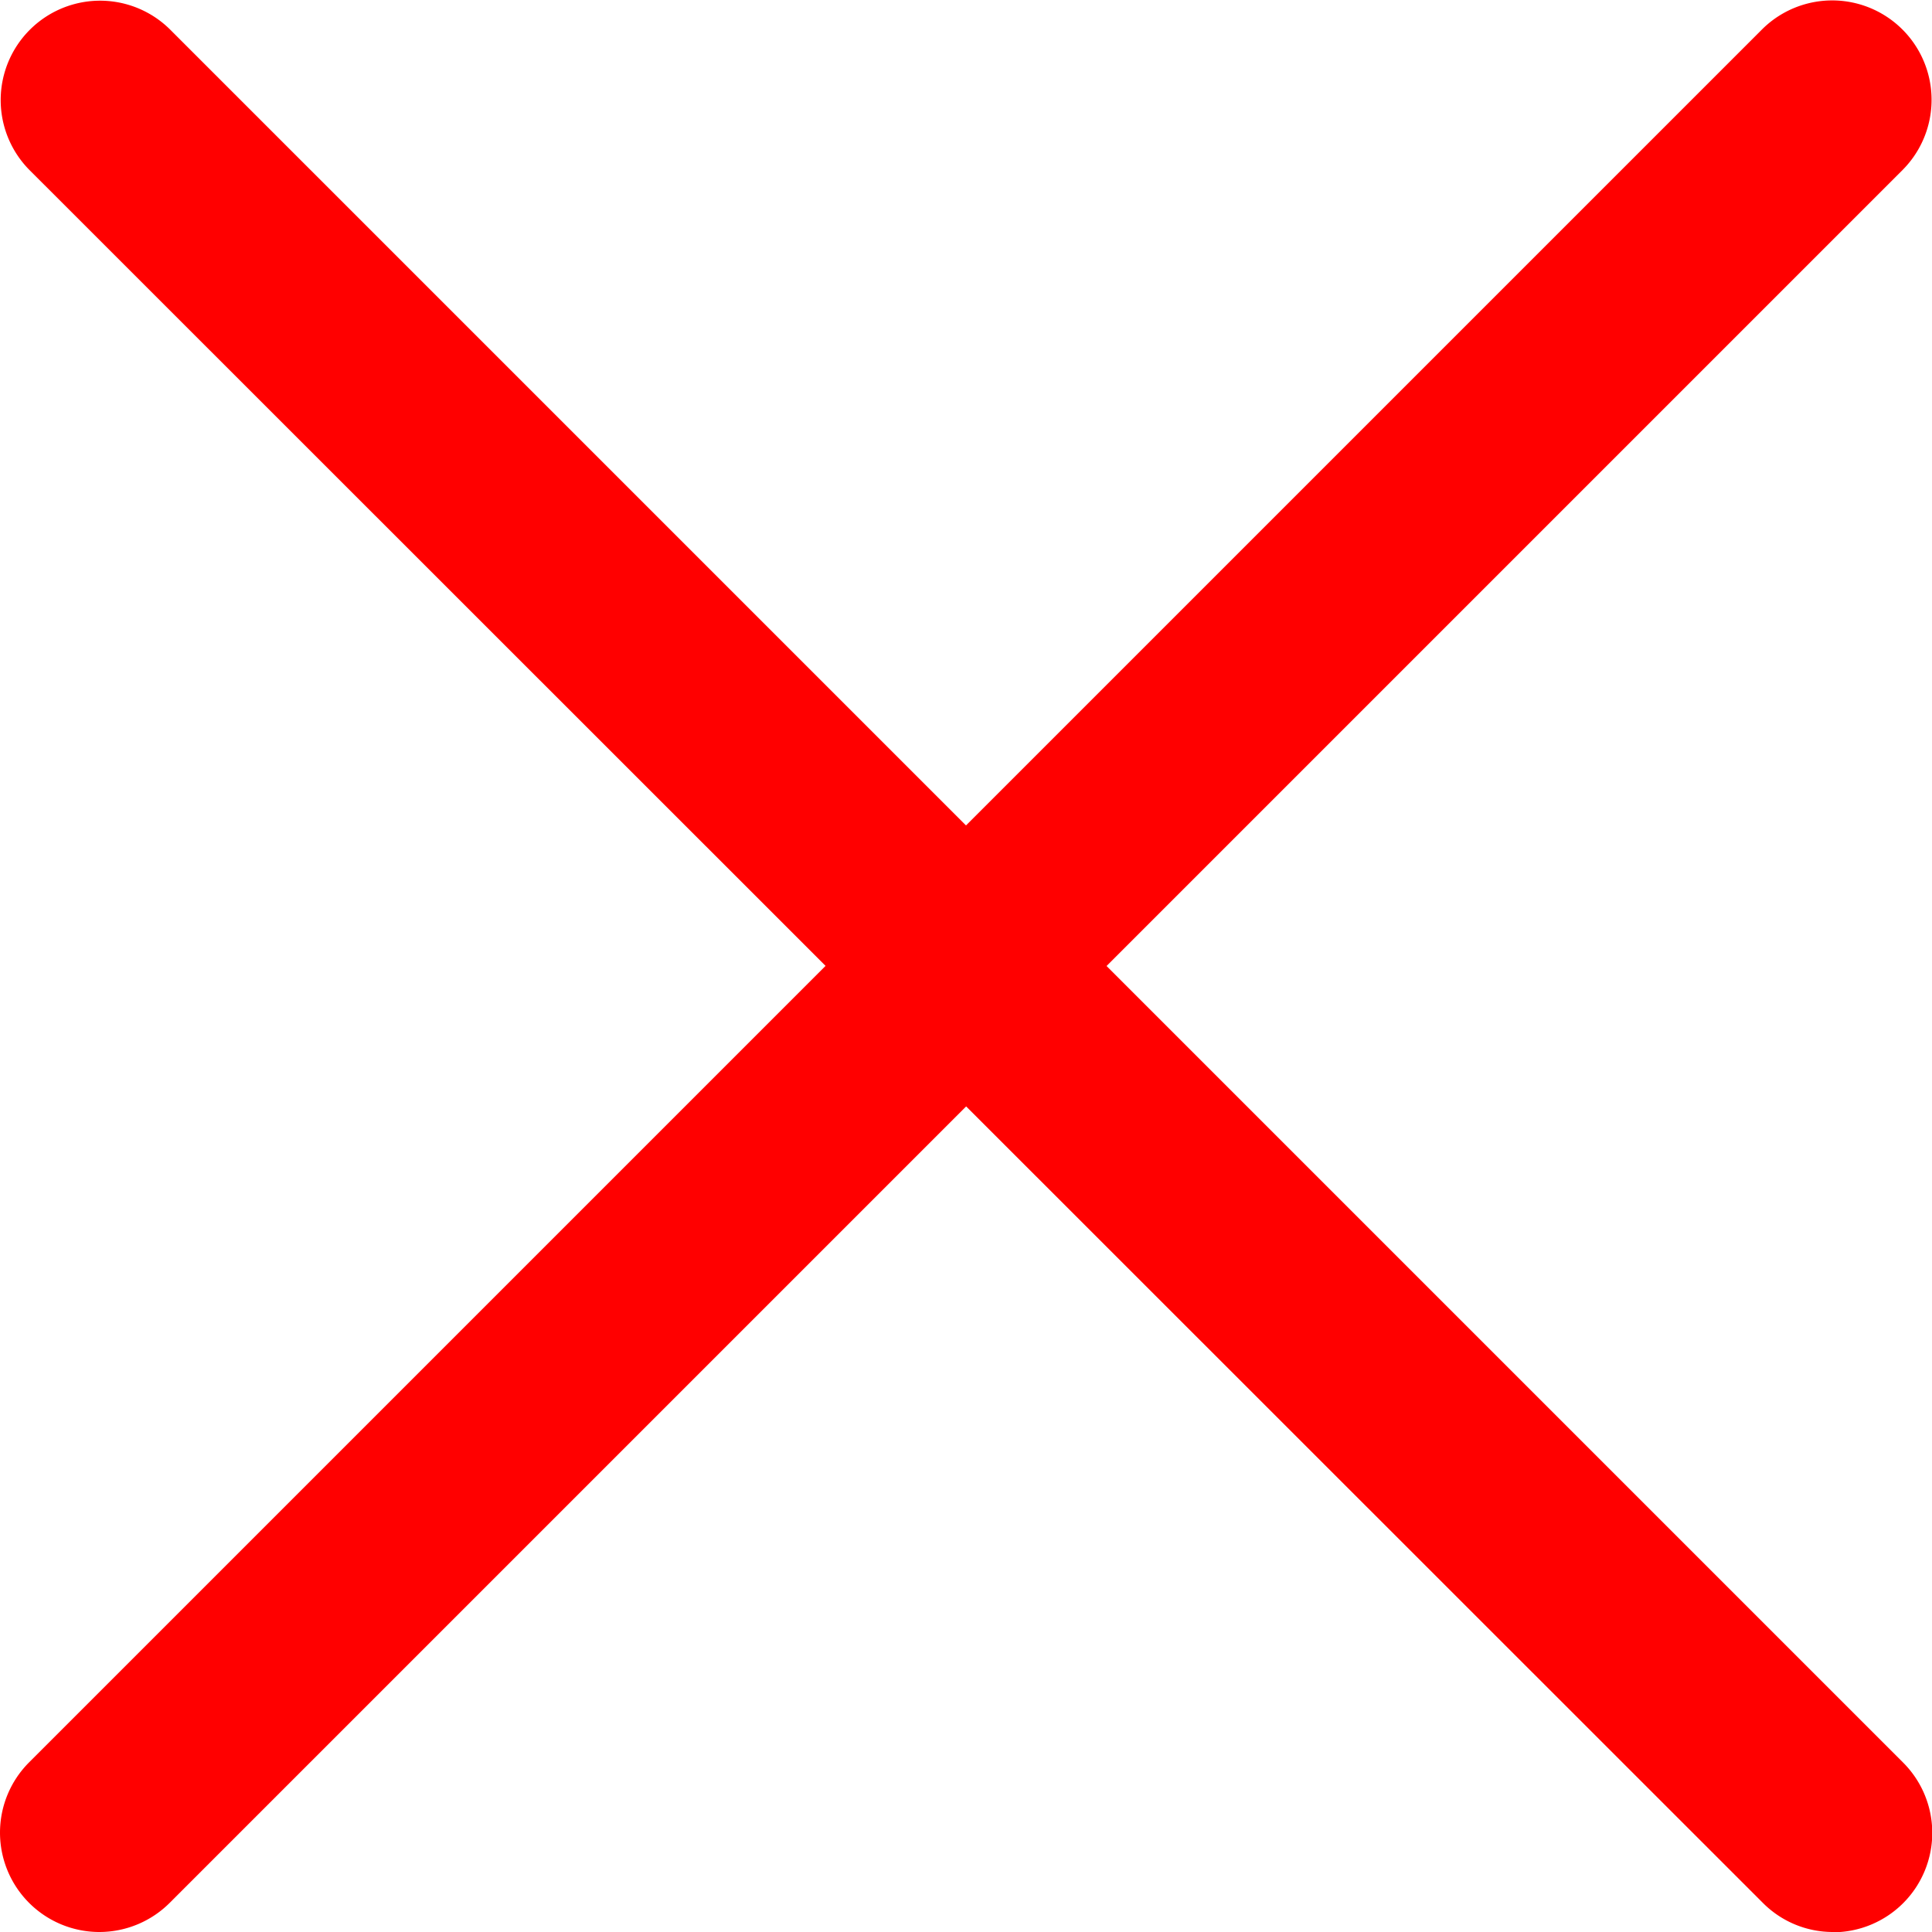
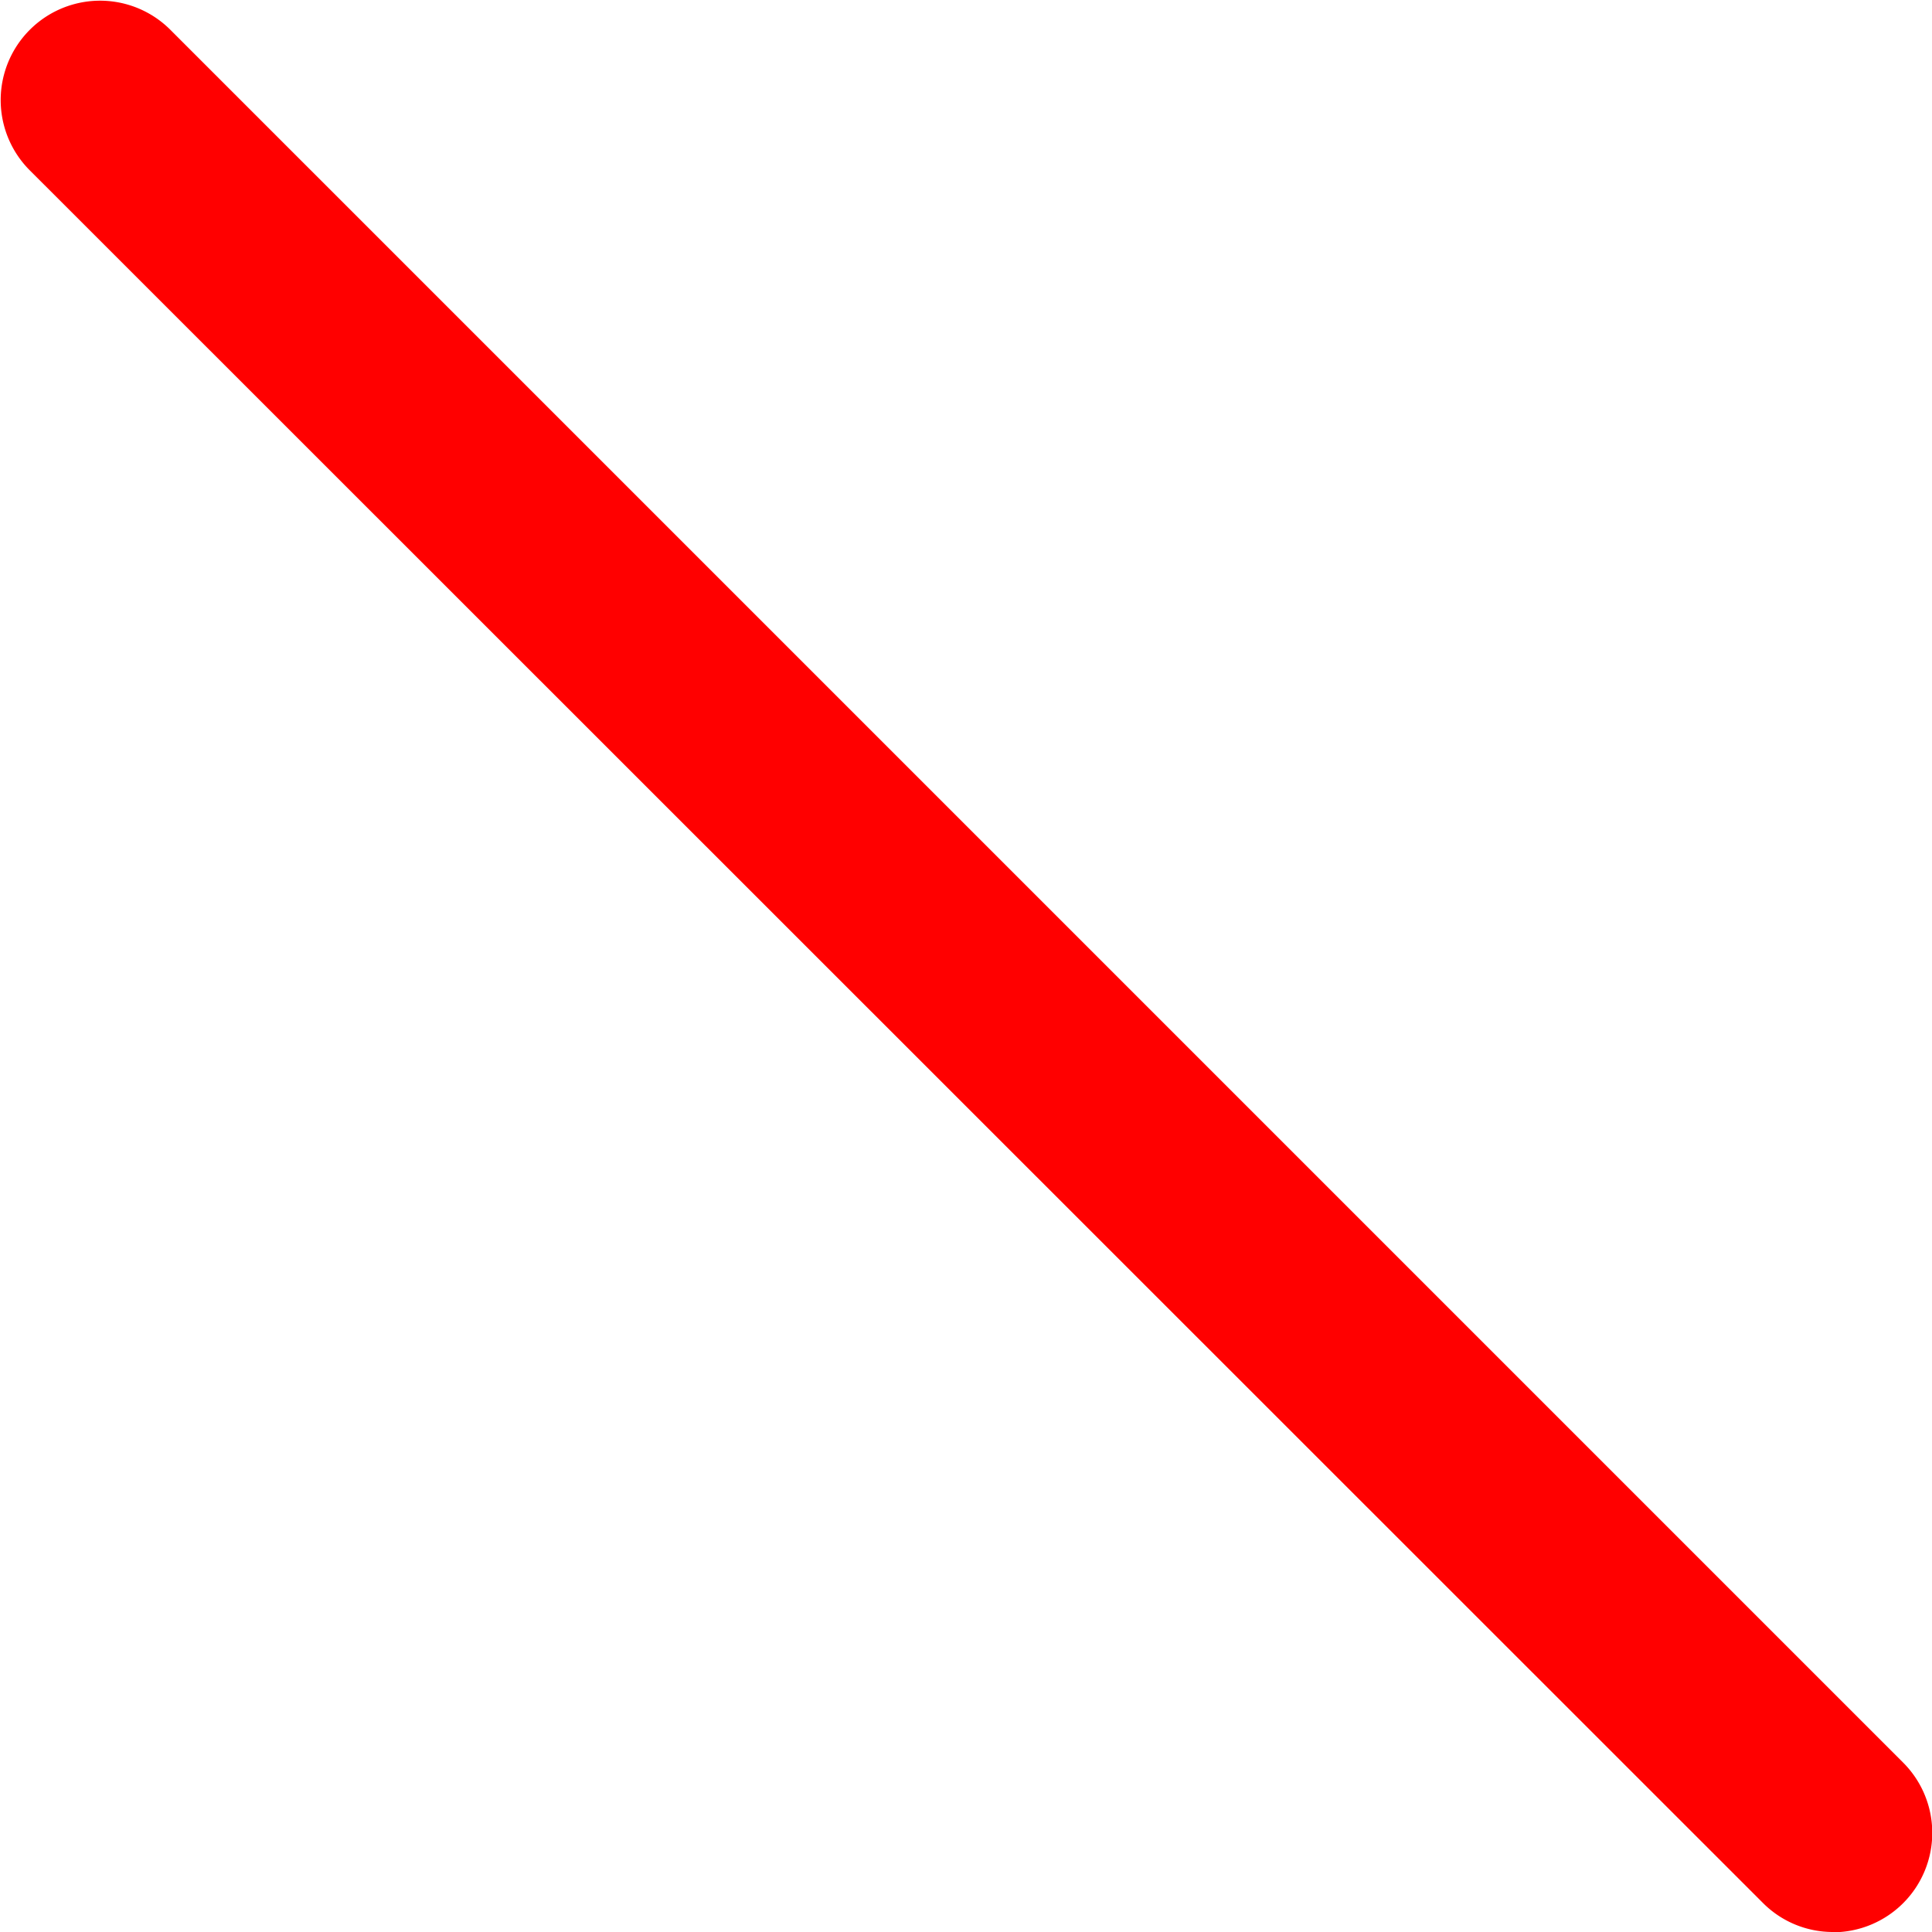
<svg xmlns="http://www.w3.org/2000/svg" id="close" width="7.134" height="7.134" viewBox="0 0 7.134 7.134">
-   <path id="Path_3447" data-name="Path 3447" d="M.406,7.134a.367.367,0,0,1-.259-.627l6.4-6.4a.367.367,0,0,1,.519.519l-6.4,6.4A.368.368,0,0,1,.406,7.134Zm0,0" transform="translate(-0.039 0)" fill="red" />
  <path id="Path_3448" data-name="Path 3448" d="M6.807,7.134a.364.364,0,0,1-.259-.108L.147.627A.367.367,0,0,1,.666.108l6.4,6.4a.367.367,0,0,1-.259.627Zm0,0" transform="translate(-0.039 0)" fill="red" />
</svg>